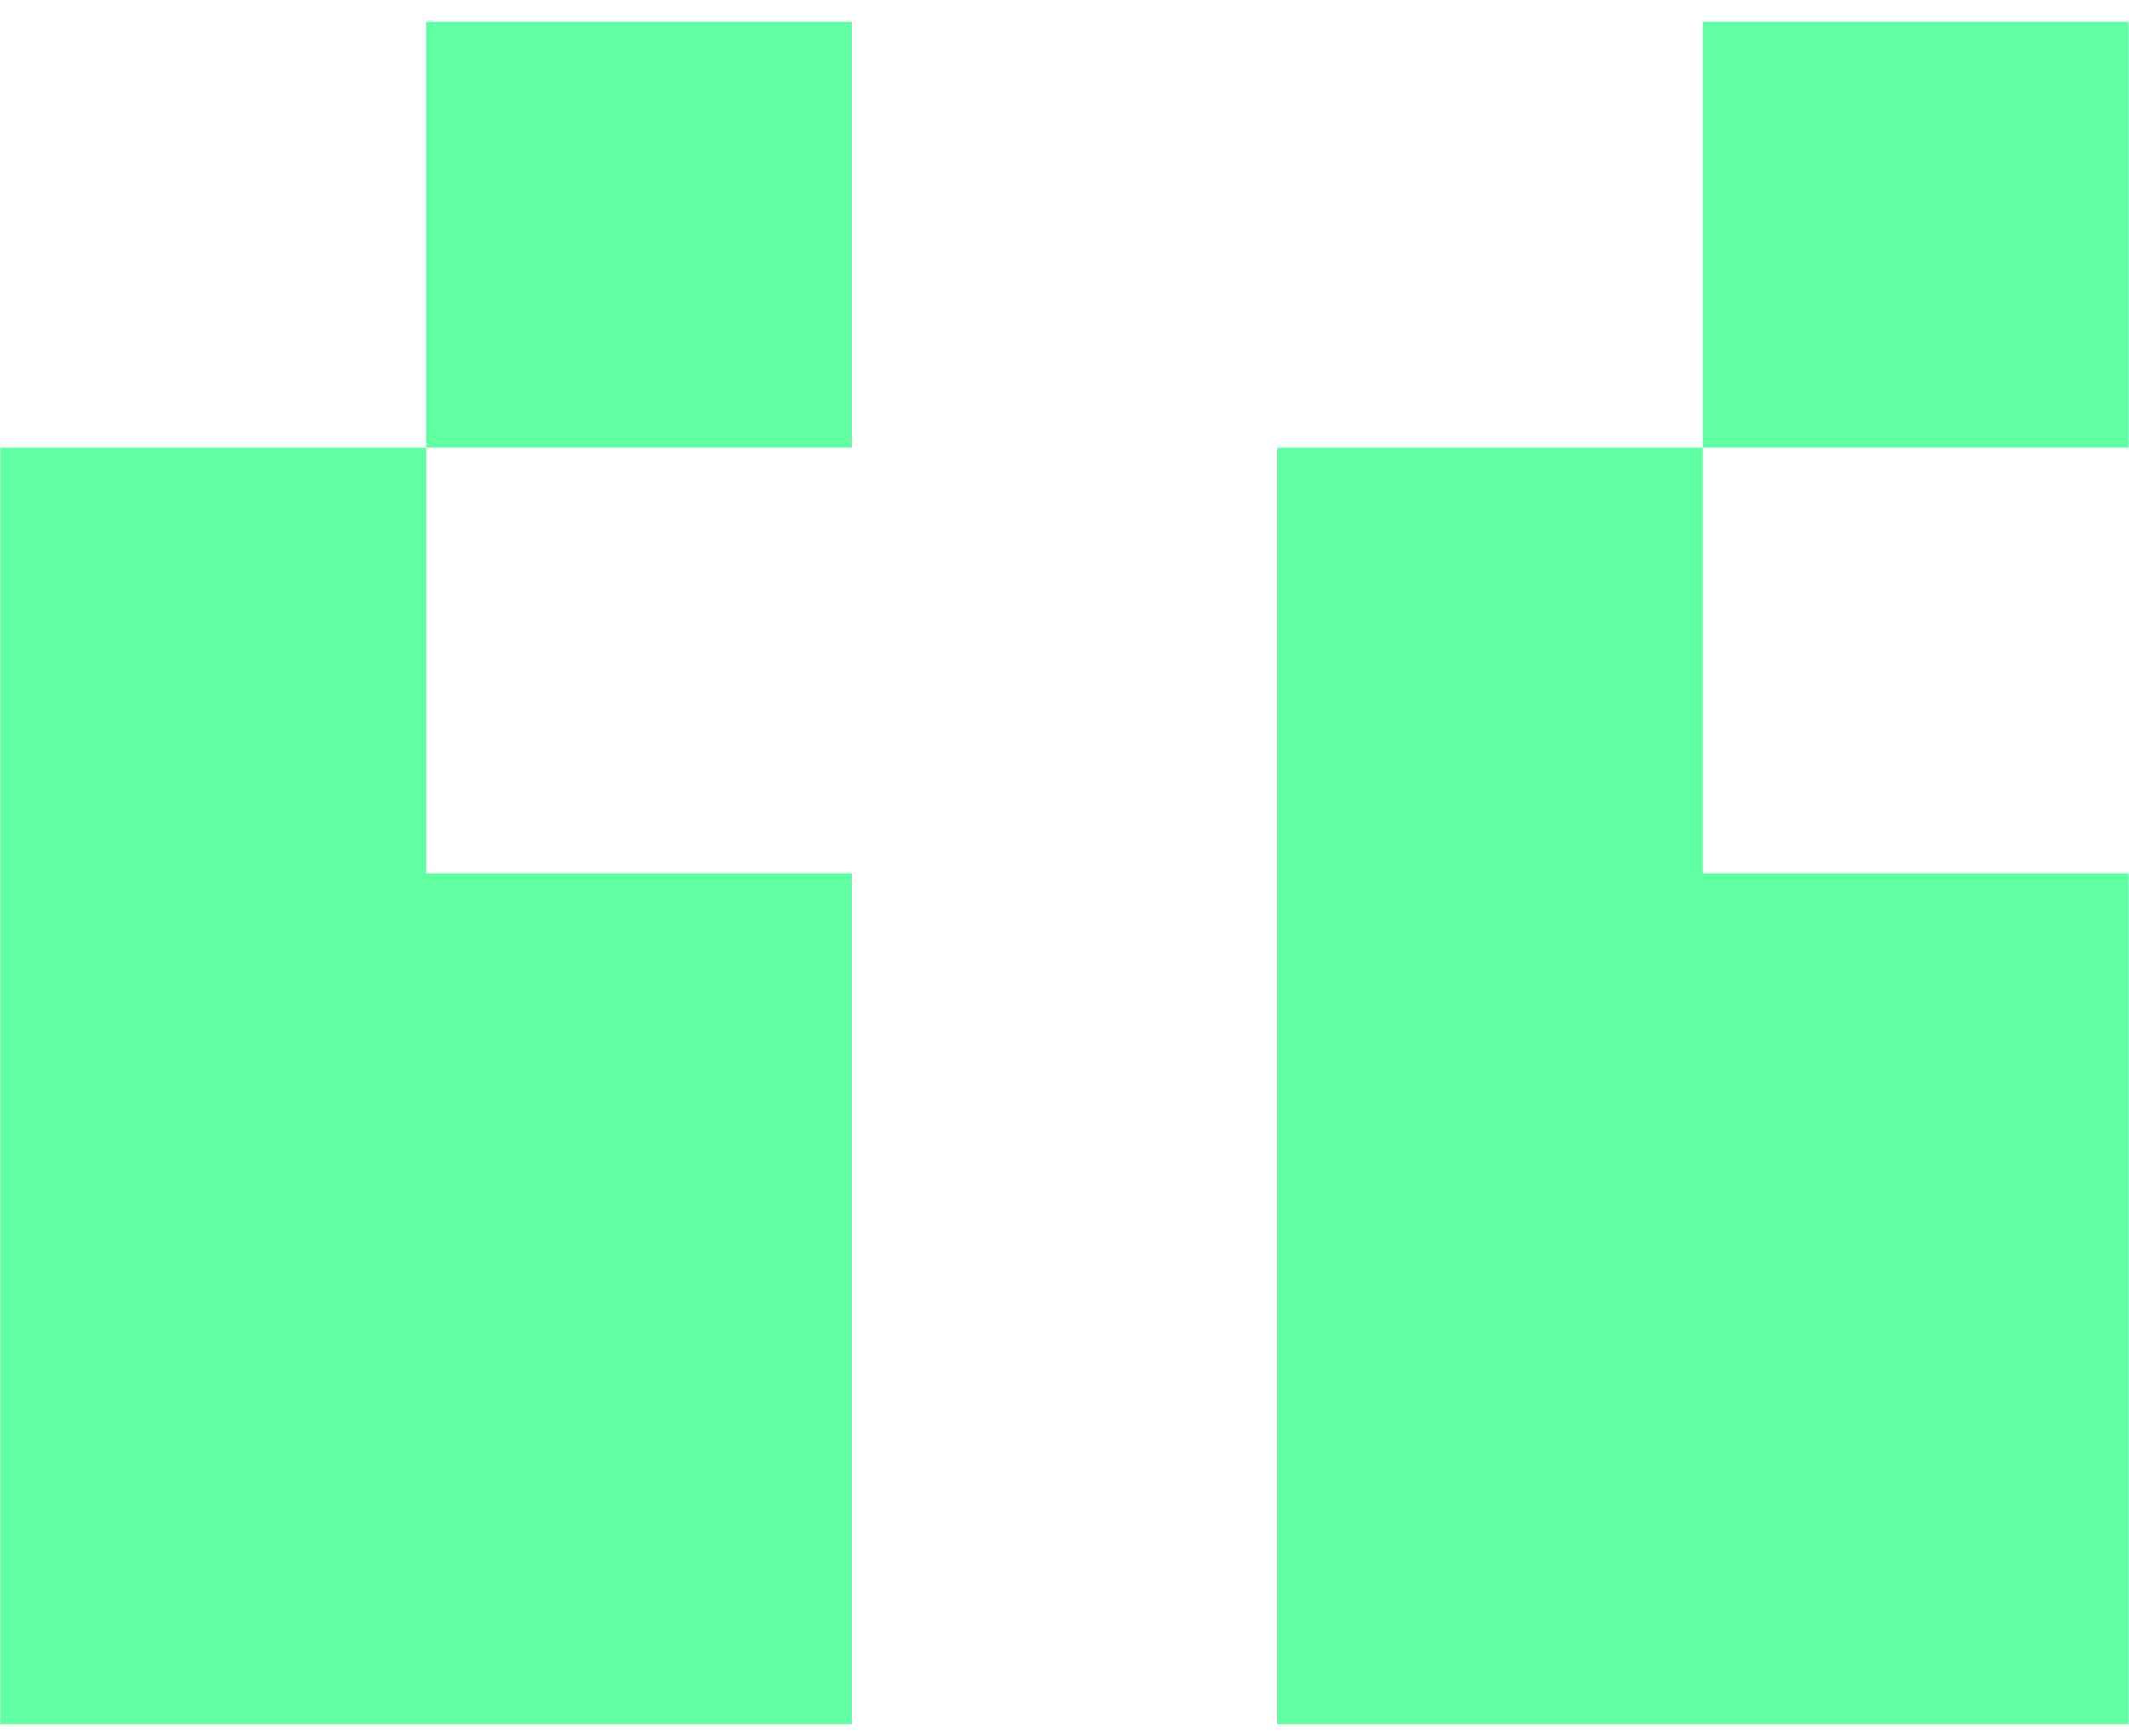
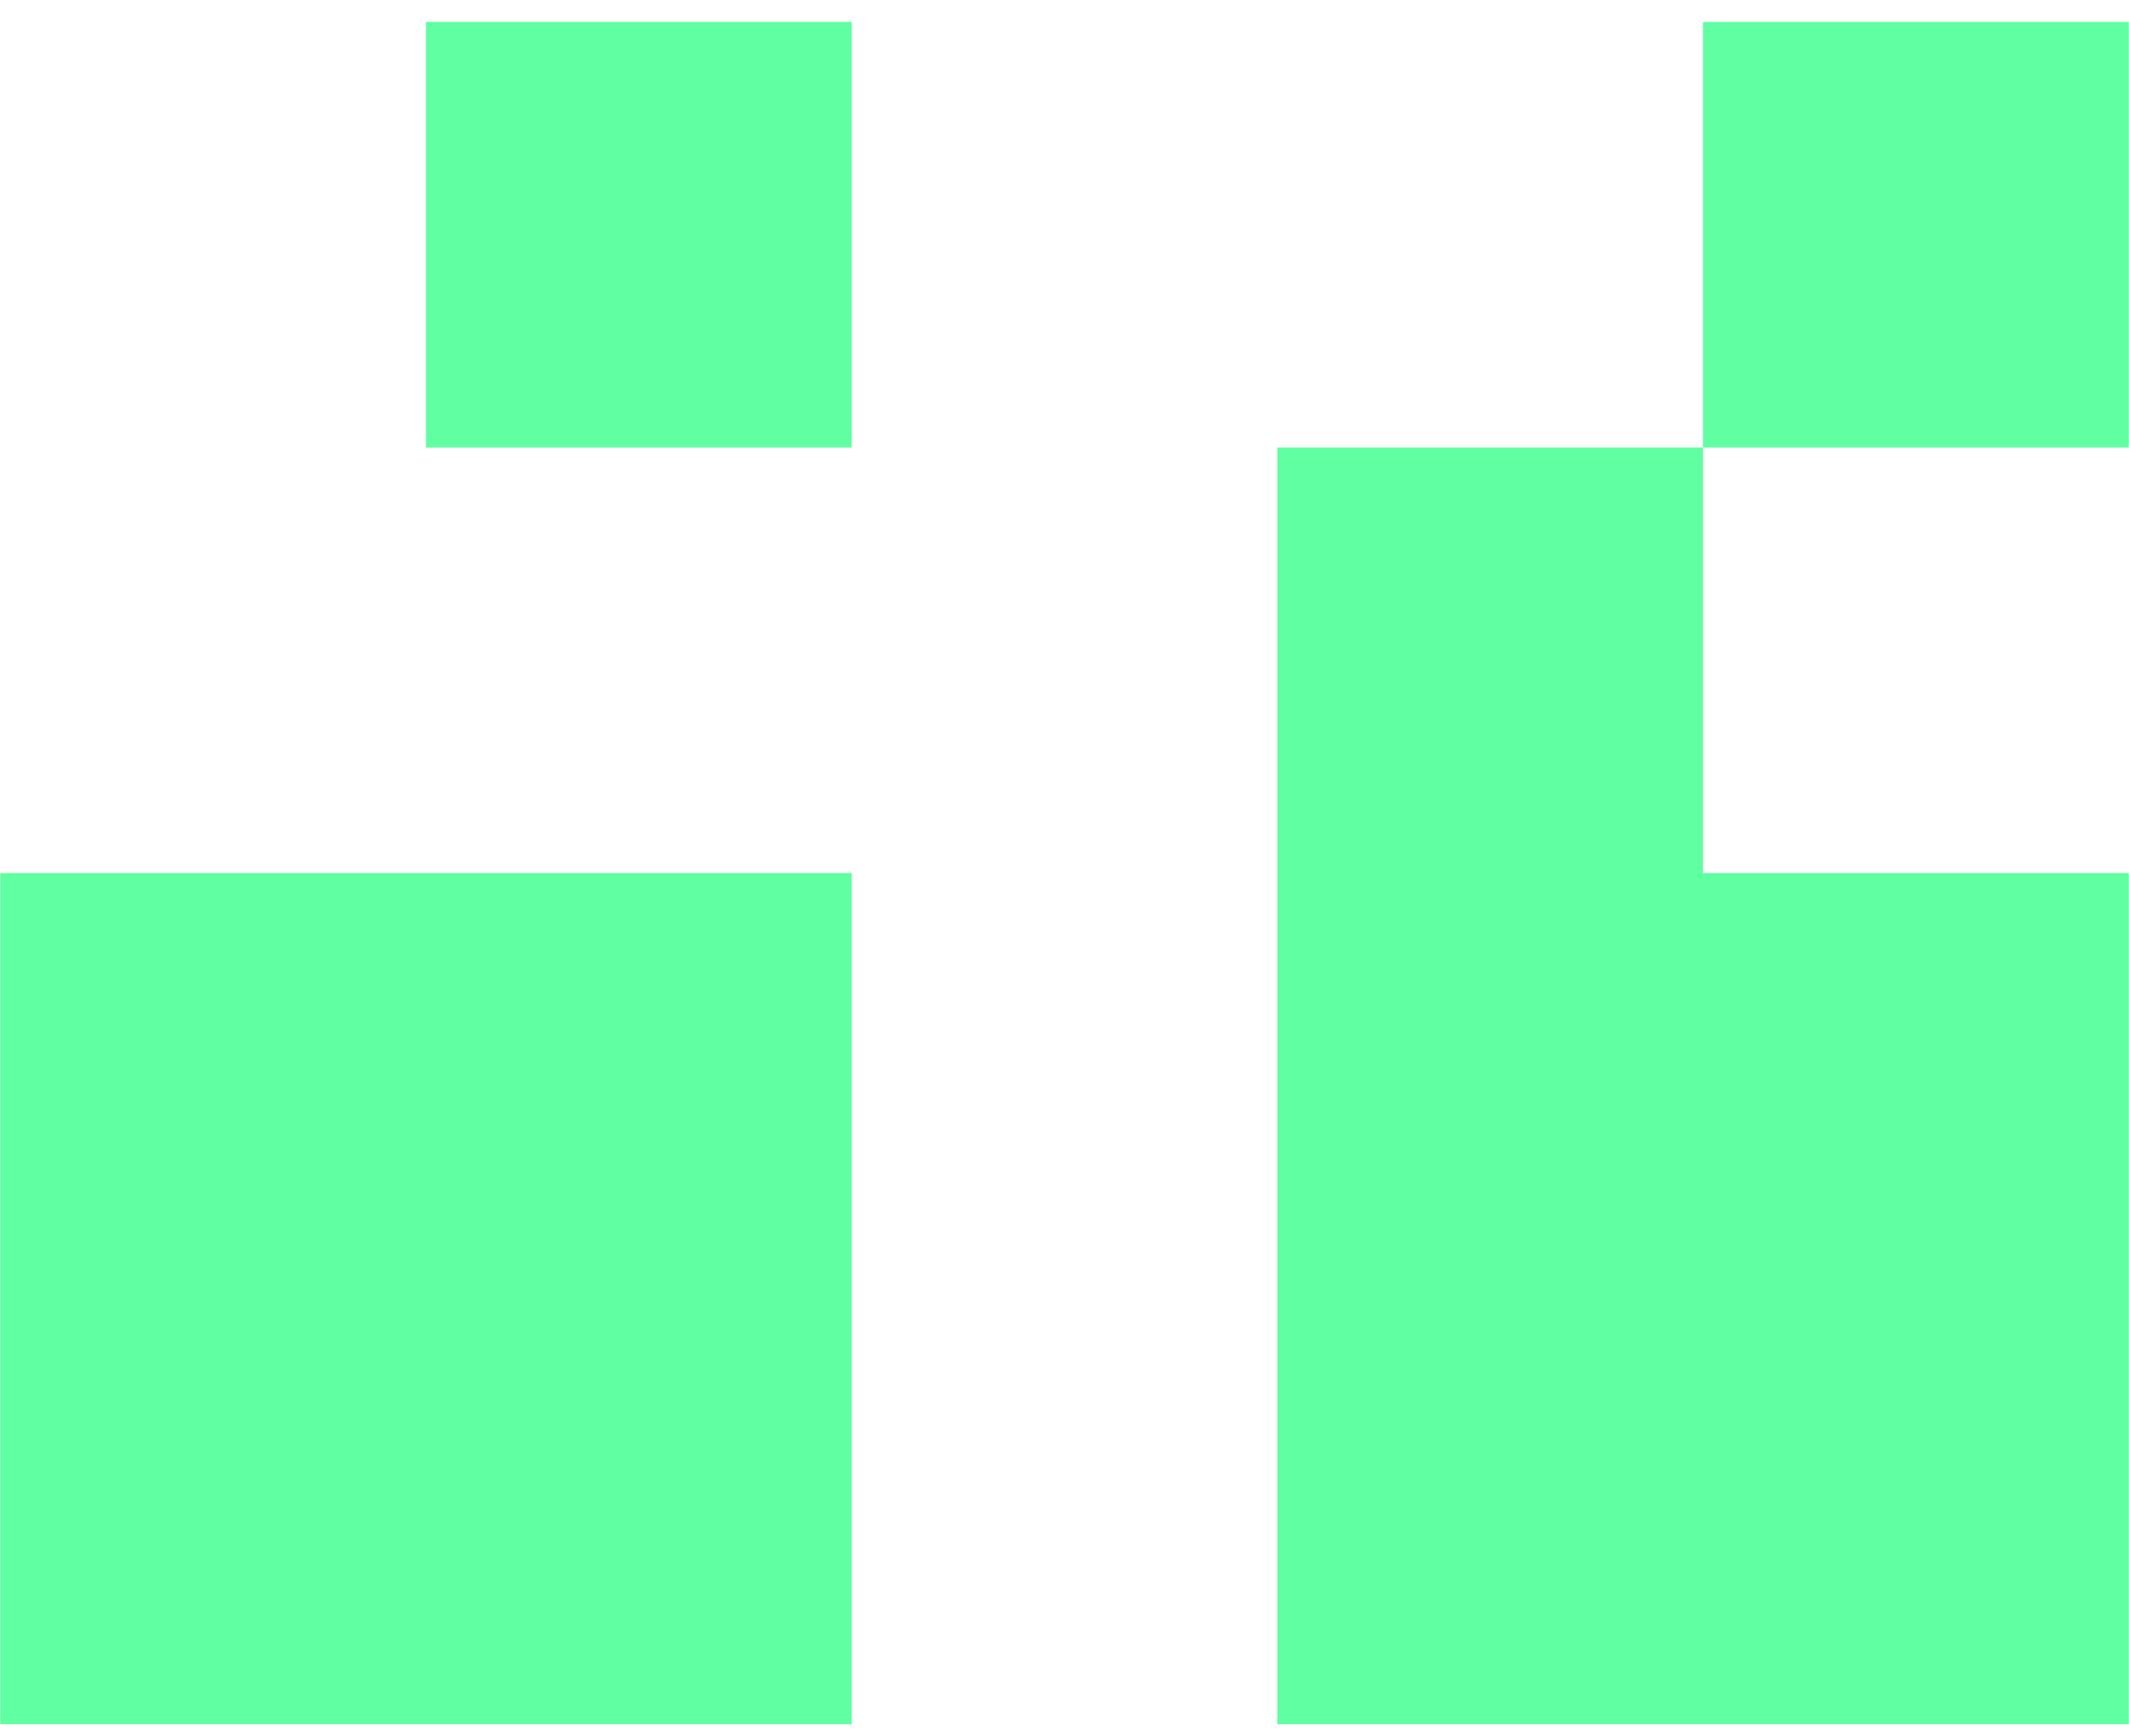
<svg xmlns="http://www.w3.org/2000/svg" width="76" height="62" viewBox="0 0 76 62" fill="none">
-   <path d="M15.207 46.37H0.011V31.174H15.207V46.37ZM15.207 61.565H0.011V46.37H15.207V61.565ZM30.402 61.565H15.207V46.37H30.402V61.565ZM15.207 31.174H0.011V15.979H15.207V31.174ZM30.402 15.979H15.207V0.783H30.402V15.979ZM30.402 46.37H15.207V31.174H30.402V46.37ZM60.793 46.37H45.598V31.174H60.793V46.37ZM60.793 61.565H45.598V46.37H60.793V61.565ZM75.989 61.565H60.793V46.37H75.989V61.565ZM60.793 31.174H45.598V15.979H60.793V31.174ZM75.989 15.979H60.793V0.783H75.989V15.979ZM75.989 46.37H60.793V31.174H75.989V46.37Z" fill="#60FFA2" />
+   <path d="M15.207 46.37H0.011V31.174H15.207V46.37ZM15.207 61.565H0.011V46.37H15.207V61.565ZM30.402 61.565H15.207V46.37H30.402V61.565ZM15.207 31.174H0.011V15.979V31.174ZM30.402 15.979H15.207V0.783H30.402V15.979ZM30.402 46.37H15.207V31.174H30.402V46.37ZM60.793 46.37H45.598V31.174H60.793V46.37ZM60.793 61.565H45.598V46.37H60.793V61.565ZM75.989 61.565H60.793V46.37H75.989V61.565ZM60.793 31.174H45.598V15.979H60.793V31.174ZM75.989 15.979H60.793V0.783H75.989V15.979ZM75.989 46.37H60.793V31.174H75.989V46.37Z" fill="#60FFA2" />
</svg>